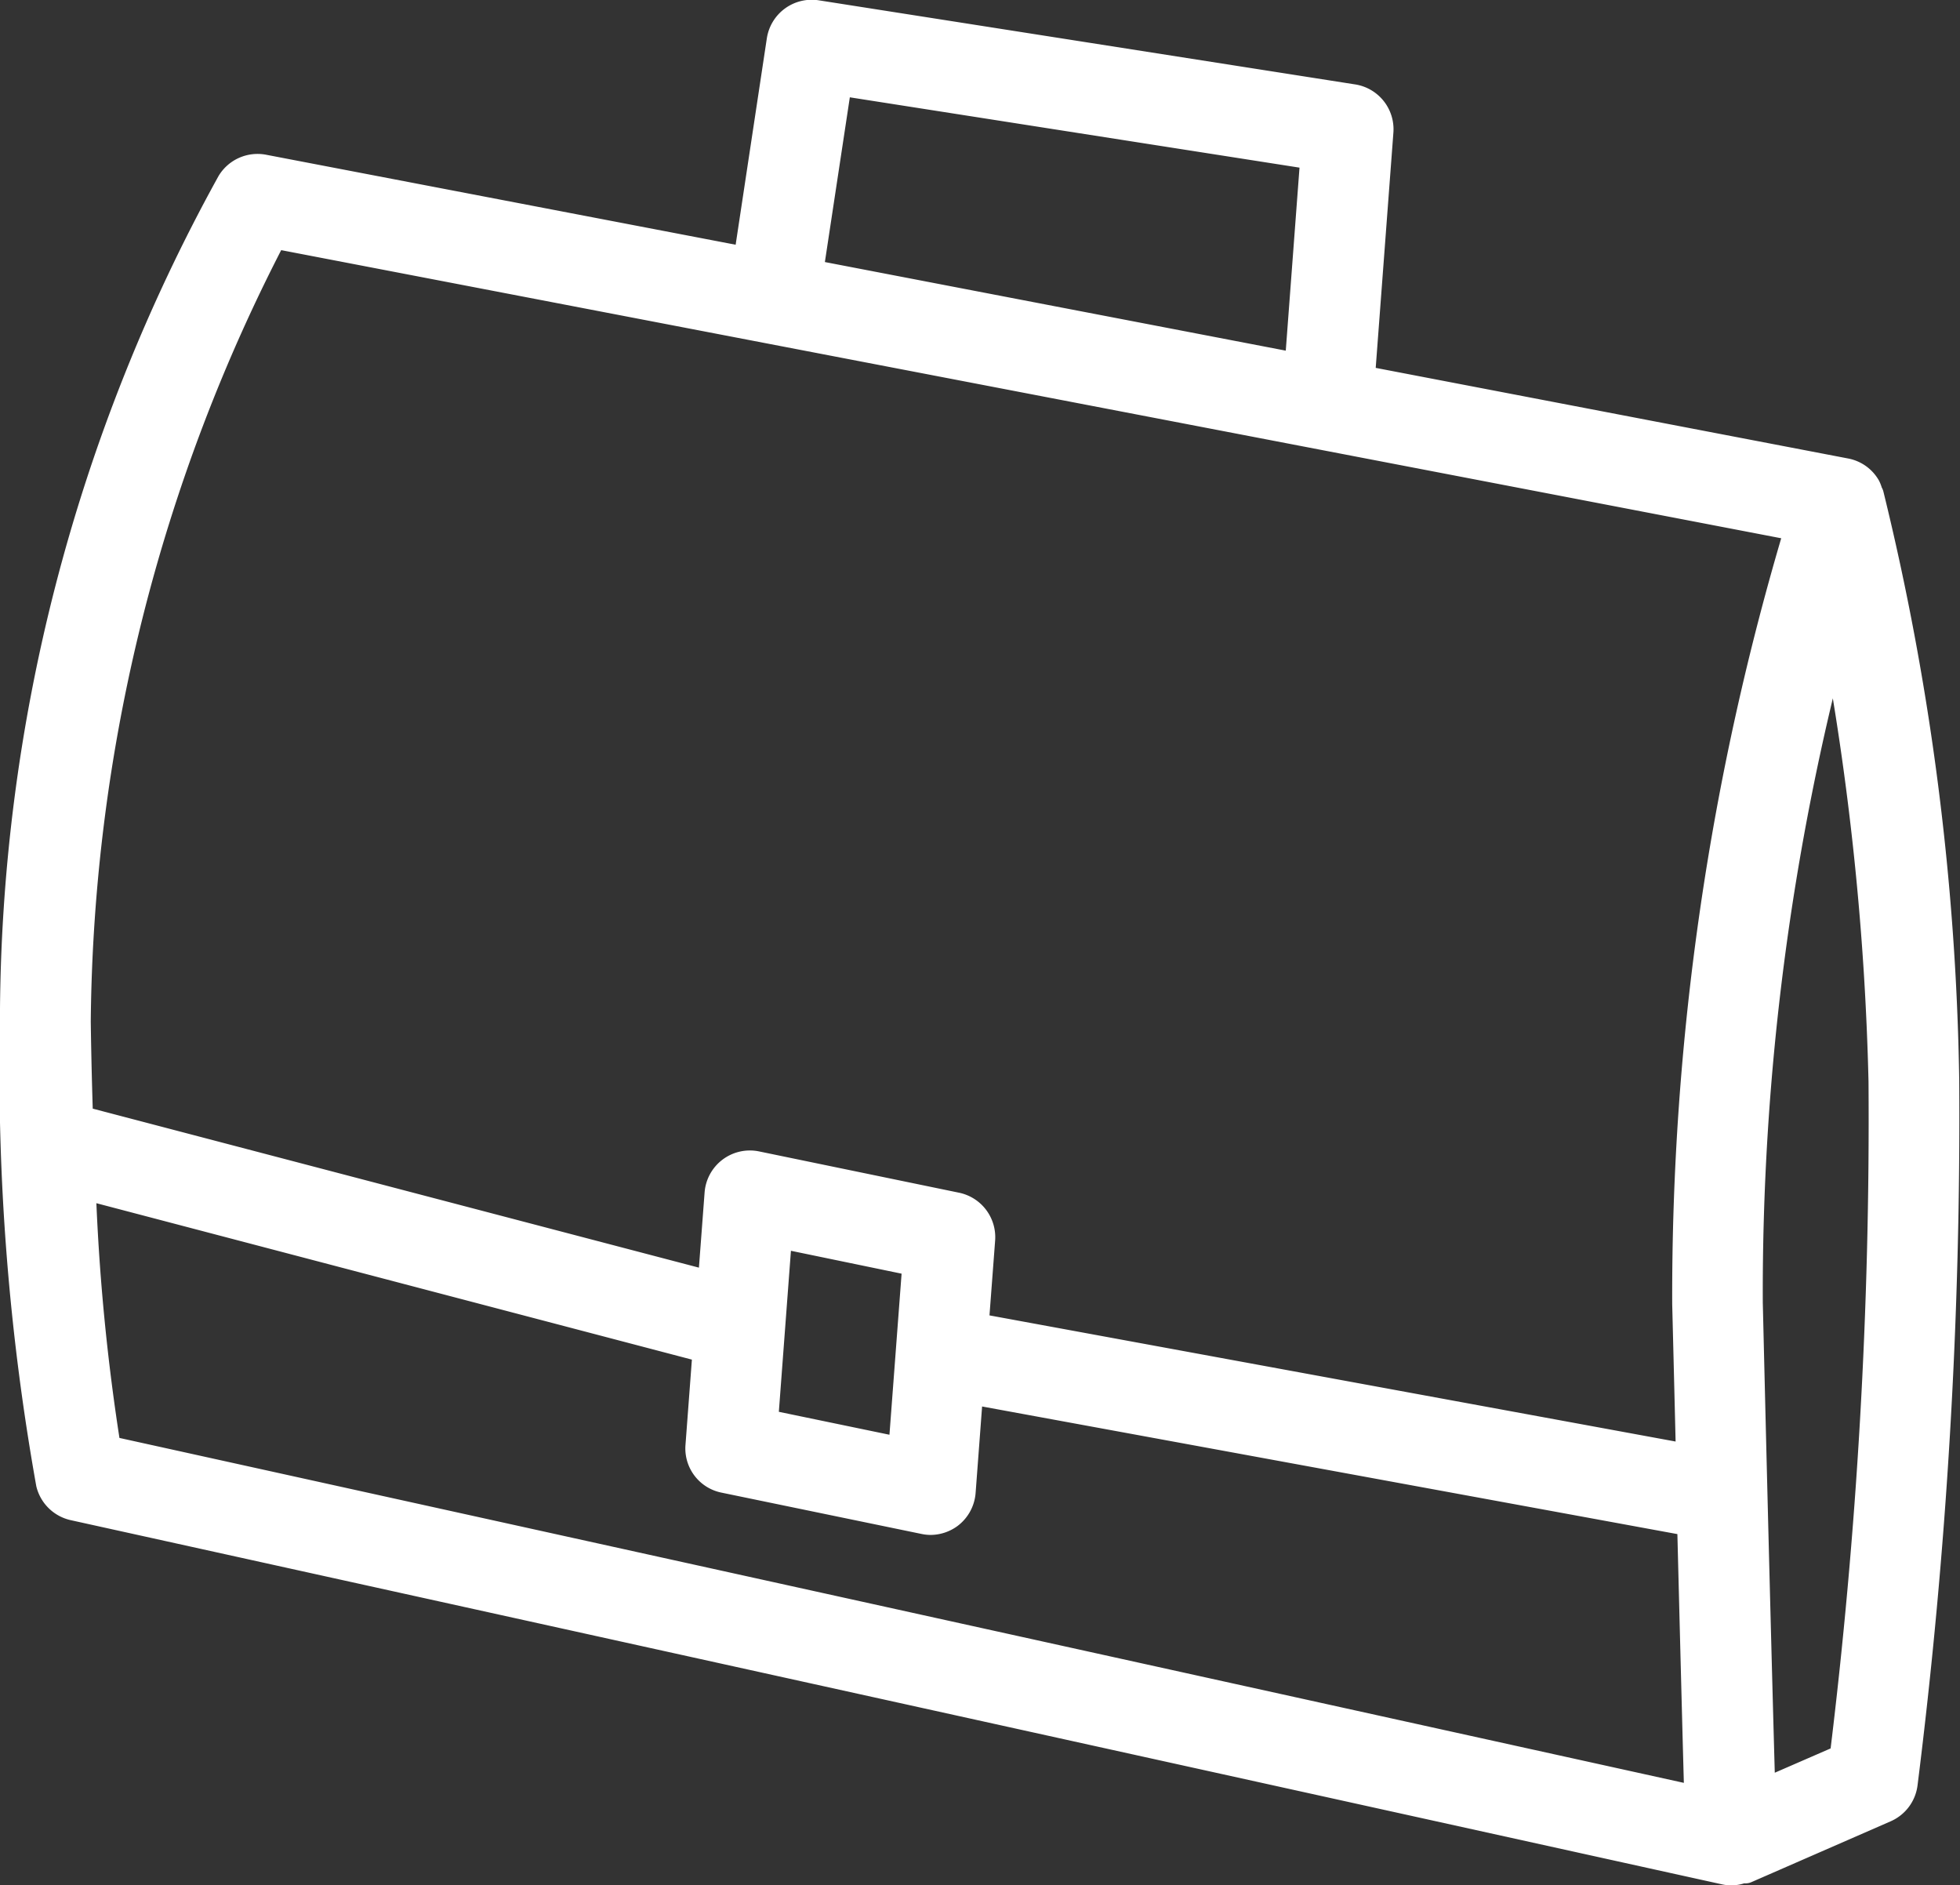
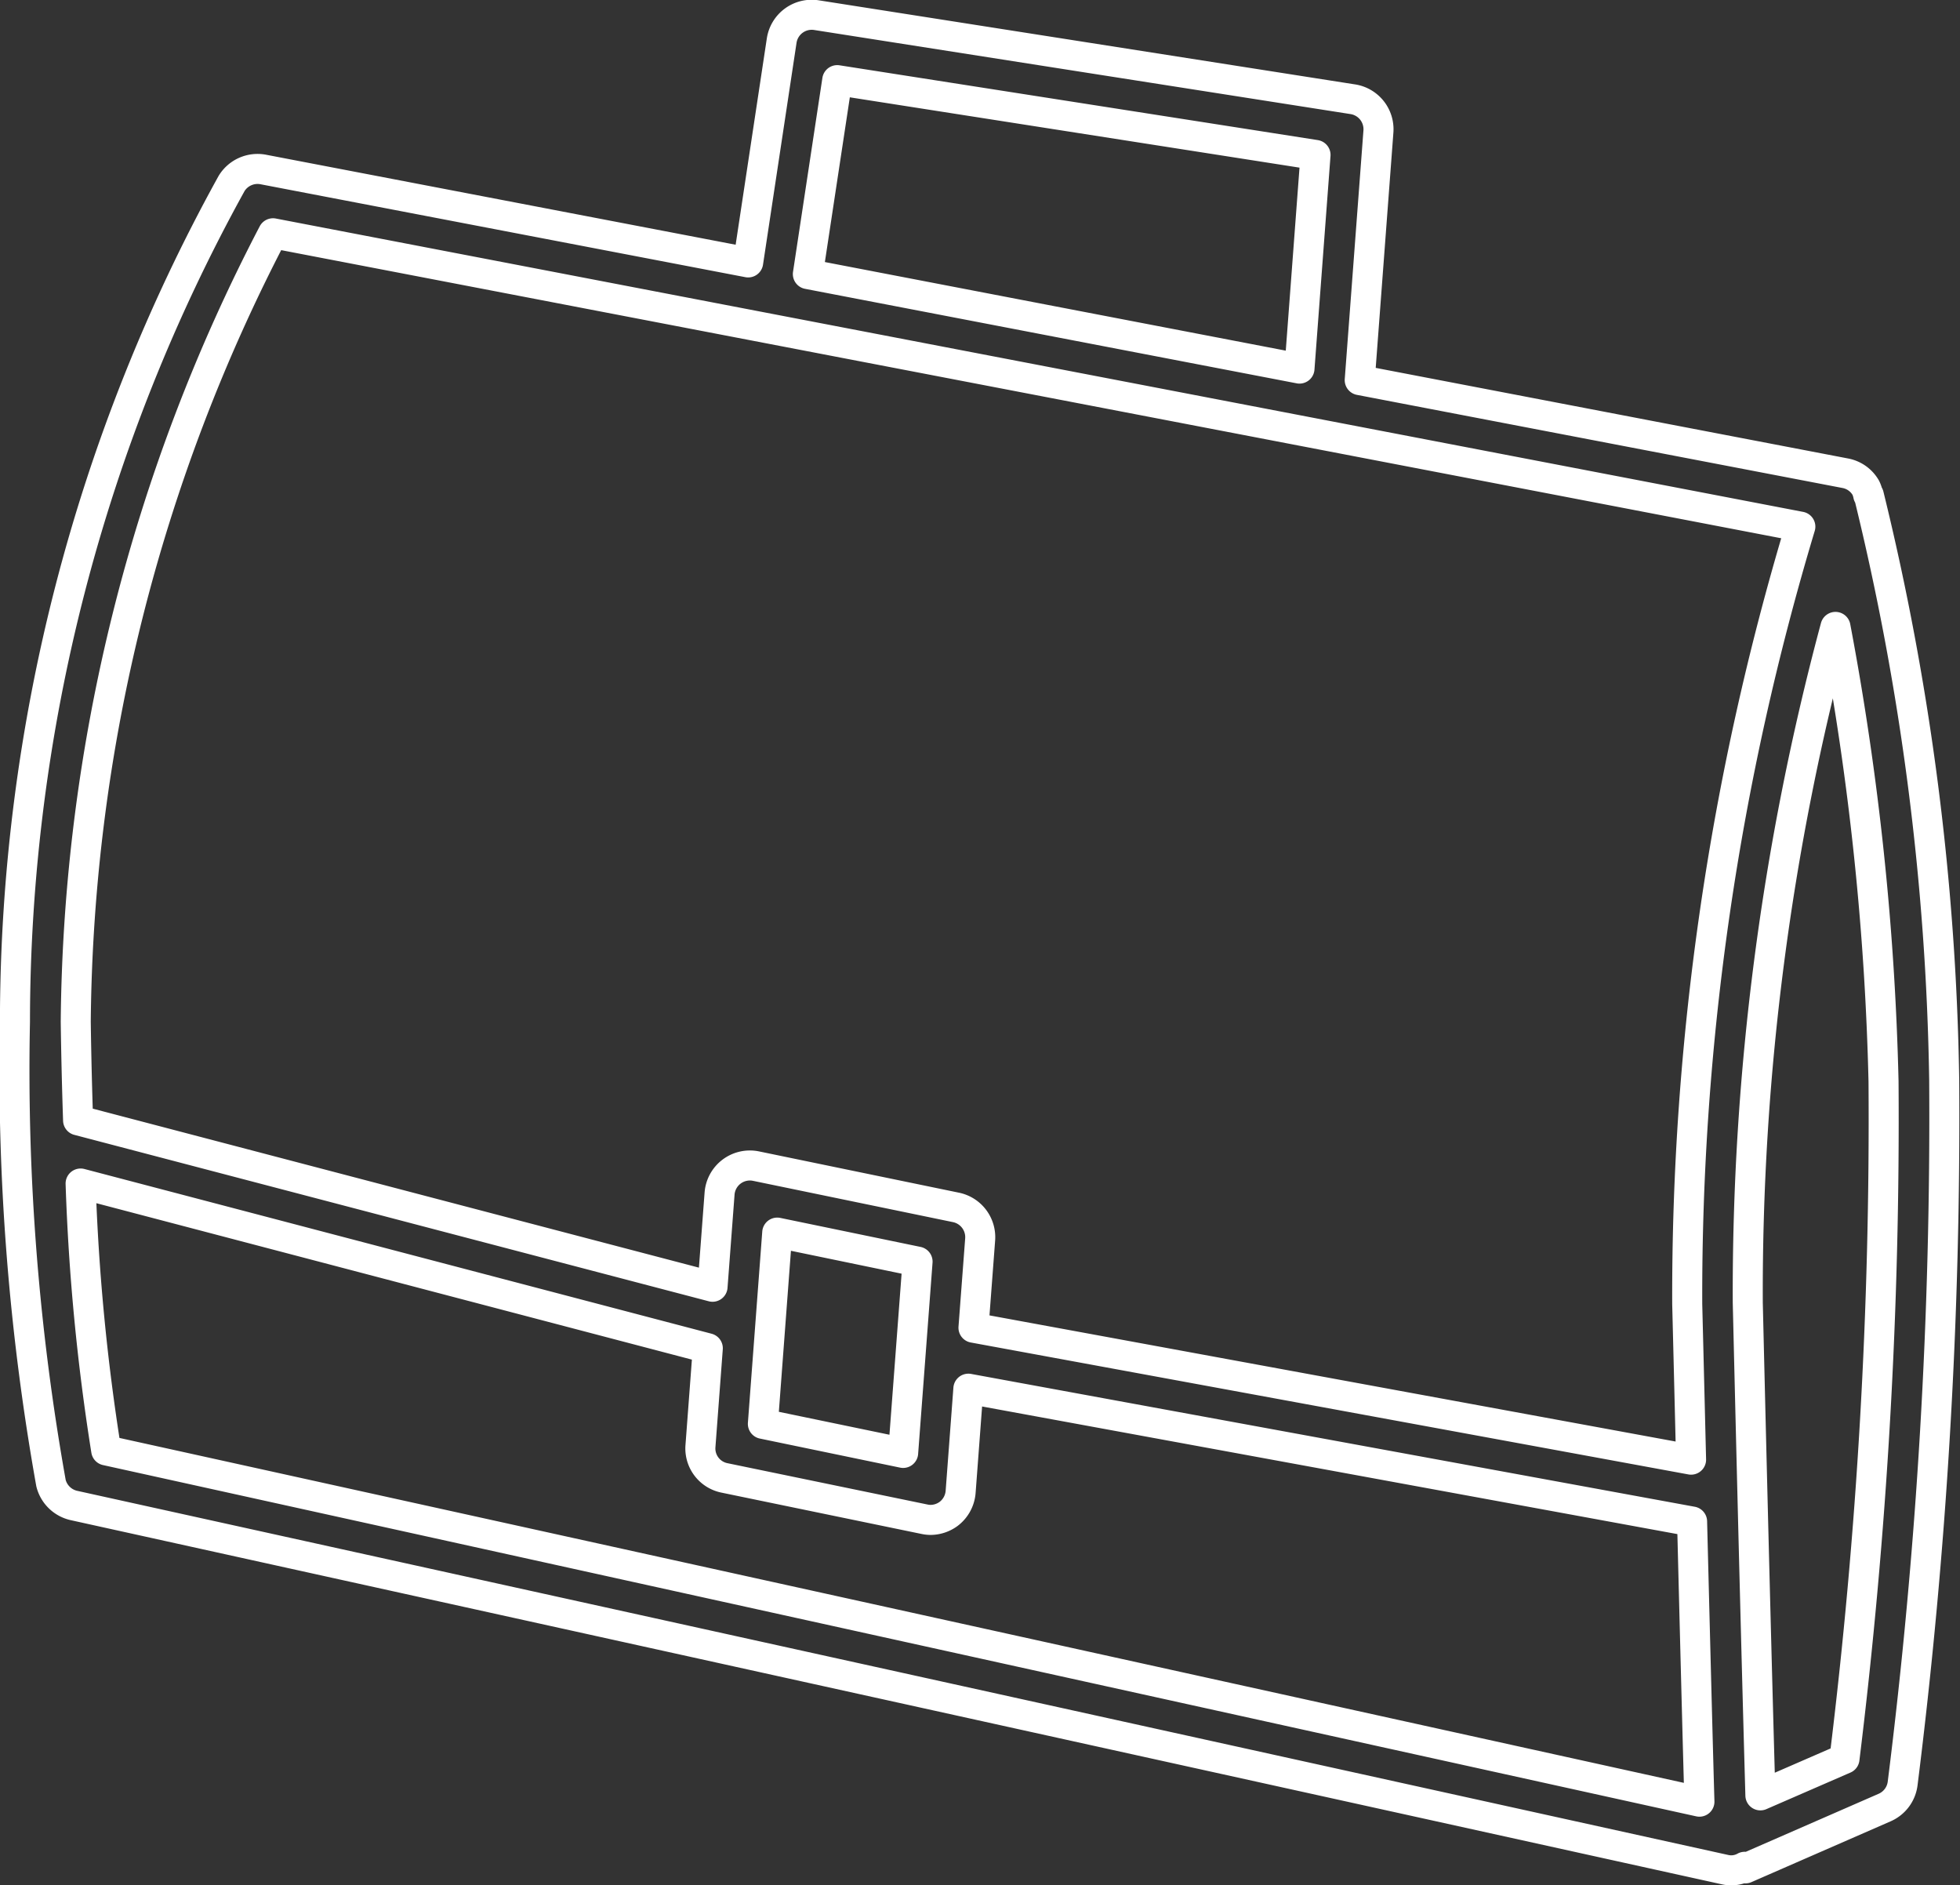
<svg xmlns="http://www.w3.org/2000/svg" width="32.629" height="31.382" viewBox="0 0 32.629 31.382">
  <rect x="0" y="0" width="32.629" height="31.382" fill="#333333" stroke="none" />
  <defs>
    <clipPath id="clip-path">
      <rect id="Прямоугольник_365" data-name="Прямоугольник 365" width="32.629" height="31.382" transform="translate(0 0)" fill="none" />
    </clipPath>
  </defs>
  <g id="Сгруппировать_618" data-name="Сгруппировать 618" transform="translate(0 0)">
    <g id="Сгруппировать_617" data-name="Сгруппировать 617" clip-path="url(#clip-path)">
-       <path id="Контур_1870" data-name="Контур 1870" d="M32.366,17.977a43.58,43.58,0,0,0-1.255-9.735l-.01,0a.488.488,0,0,0-.041-.124.5.5,0,0,0-.341-.241L22.636,6.327l.311-4.137a.505.505,0,0,0-.426-.538l-8.93-1.4a.506.506,0,0,0-.578.424l-.558,3.692L4.382,2.821a.507.507,0,0,0-.525.23A28.892,28.892,0,0,0,.249,17.007a39.049,39.049,0,0,0,.6,7.68.508.508,0,0,0,.382.372L28.716,31.12a.46.46,0,0,0,.33-.047l.011.026,2.317-1.012a.505.505,0,0,0,.3-.4,89,89,0,0,0,.693-11.713M13.938,1.334,21.9,2.579l-.267,3.556L13.449,4.562ZM4.545,3.883,29.971,8.766a44.411,44.411,0,0,0-1.883,12.942c.024.953.045,1.81.064,2.588L16.206,22.1l.111-1.468a.506.506,0,0,0-.4-.534l-3.332-.688a.506.506,0,0,0-.606.458l-.117,1.55L1.3,18.648c-.017-.51-.031-1.055-.039-1.643A28.9,28.9,0,0,1,4.545,3.883M15.275,21l-.24,3.184L12.7,23.7l.239-3.183ZM1.768,24.142A35.629,35.629,0,0,1,1.342,19.7l10.441,2.742-.122,1.625a.5.5,0,0,0,.4.533l3.331.688a.505.505,0,0,0,.1.011.513.513,0,0,0,.3-.1.508.508,0,0,0,.2-.366l.129-1.718,12.048,2.211c.062,2.451.1,3.913.122,4.663Zm28.938,5.133-1.4.609c-.031-1.1-.1-3.584-.21-8.2a42.705,42.705,0,0,1,1.46-11.249,46.533,46.533,0,0,1,.8,7.565,87.036,87.036,0,0,1-.649,11.276" fill="#fff" />
      <path id="Контур_1871" data-name="Контур 1871" d="M32.366,17.977a43.58,43.58,0,0,0-1.255-9.735l-.01,0a.488.488,0,0,0-.041-.124.5.5,0,0,0-.341-.241L22.636,6.327l.311-4.137a.505.505,0,0,0-.426-.538l-8.93-1.4a.506.506,0,0,0-.578.424l-.558,3.692L4.382,2.821a.507.507,0,0,0-.525.23A28.892,28.892,0,0,0,.249,17.007a39.049,39.049,0,0,0,.6,7.68.508.508,0,0,0,.382.372L28.716,31.12a.46.46,0,0,0,.33-.047l.011.026,2.317-1.012a.505.505,0,0,0,.3-.4A89,89,0,0,0,32.366,17.977ZM13.938,1.334,21.9,2.579l-.267,3.556L13.449,4.562ZM4.545,3.883,29.971,8.766a44.411,44.411,0,0,0-1.883,12.942c.024.953.045,1.81.064,2.588L16.206,22.1l.111-1.468a.506.506,0,0,0-.4-.534l-3.332-.688a.506.506,0,0,0-.606.458l-.117,1.55L1.3,18.648c-.017-.51-.031-1.055-.039-1.643A28.9,28.9,0,0,1,4.545,3.883ZM15.275,21l-.24,3.184L12.7,23.7l.239-3.183ZM1.768,24.142A35.629,35.629,0,0,1,1.342,19.7l10.441,2.742-.122,1.625a.5.5,0,0,0,.4.533l3.331.688a.505.505,0,0,0,.1.011.513.513,0,0,0,.3-.1.508.508,0,0,0,.2-.366l.129-1.718,12.048,2.211c.062,2.451.1,3.913.122,4.663Zm28.938,5.133-1.4.609c-.031-1.1-.1-3.584-.21-8.2a42.705,42.705,0,0,1,1.46-11.249,46.533,46.533,0,0,1,.8,7.565A87.036,87.036,0,0,1,30.706,29.275Z" fill="none" stroke="#fff" stroke-linejoin="round" stroke-width="0.5" />
    </g>
  </g>
</svg>